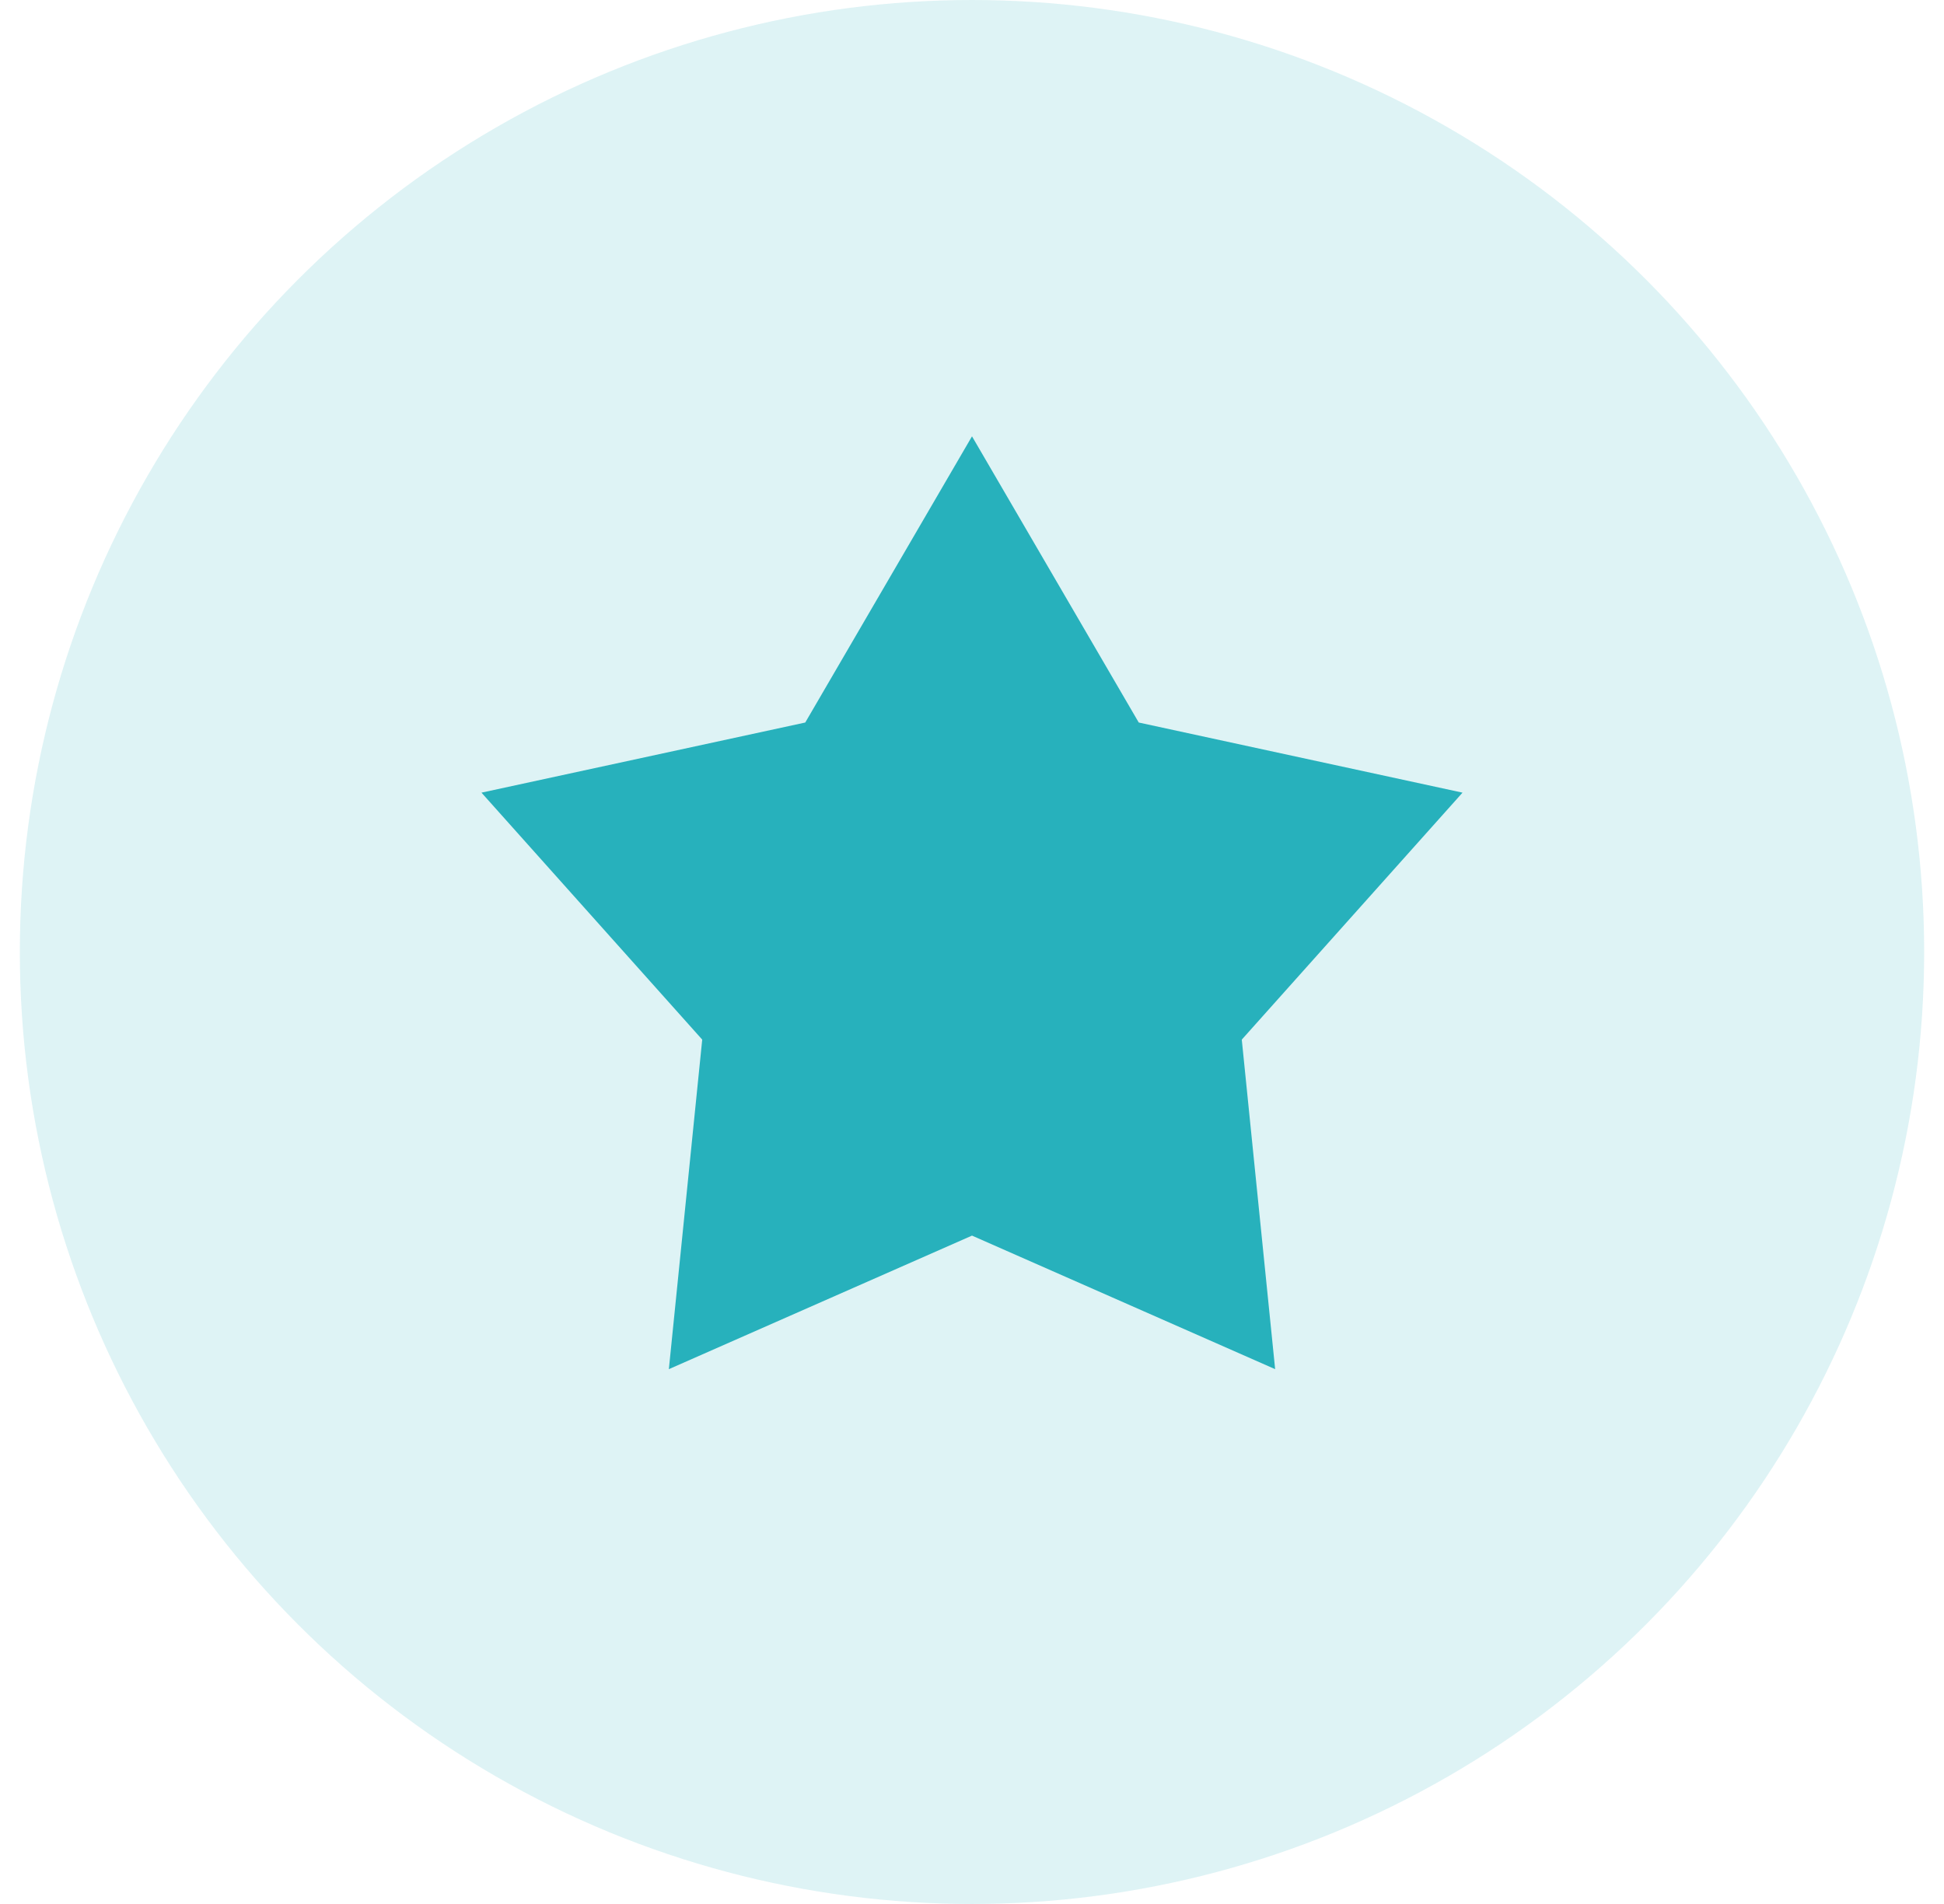
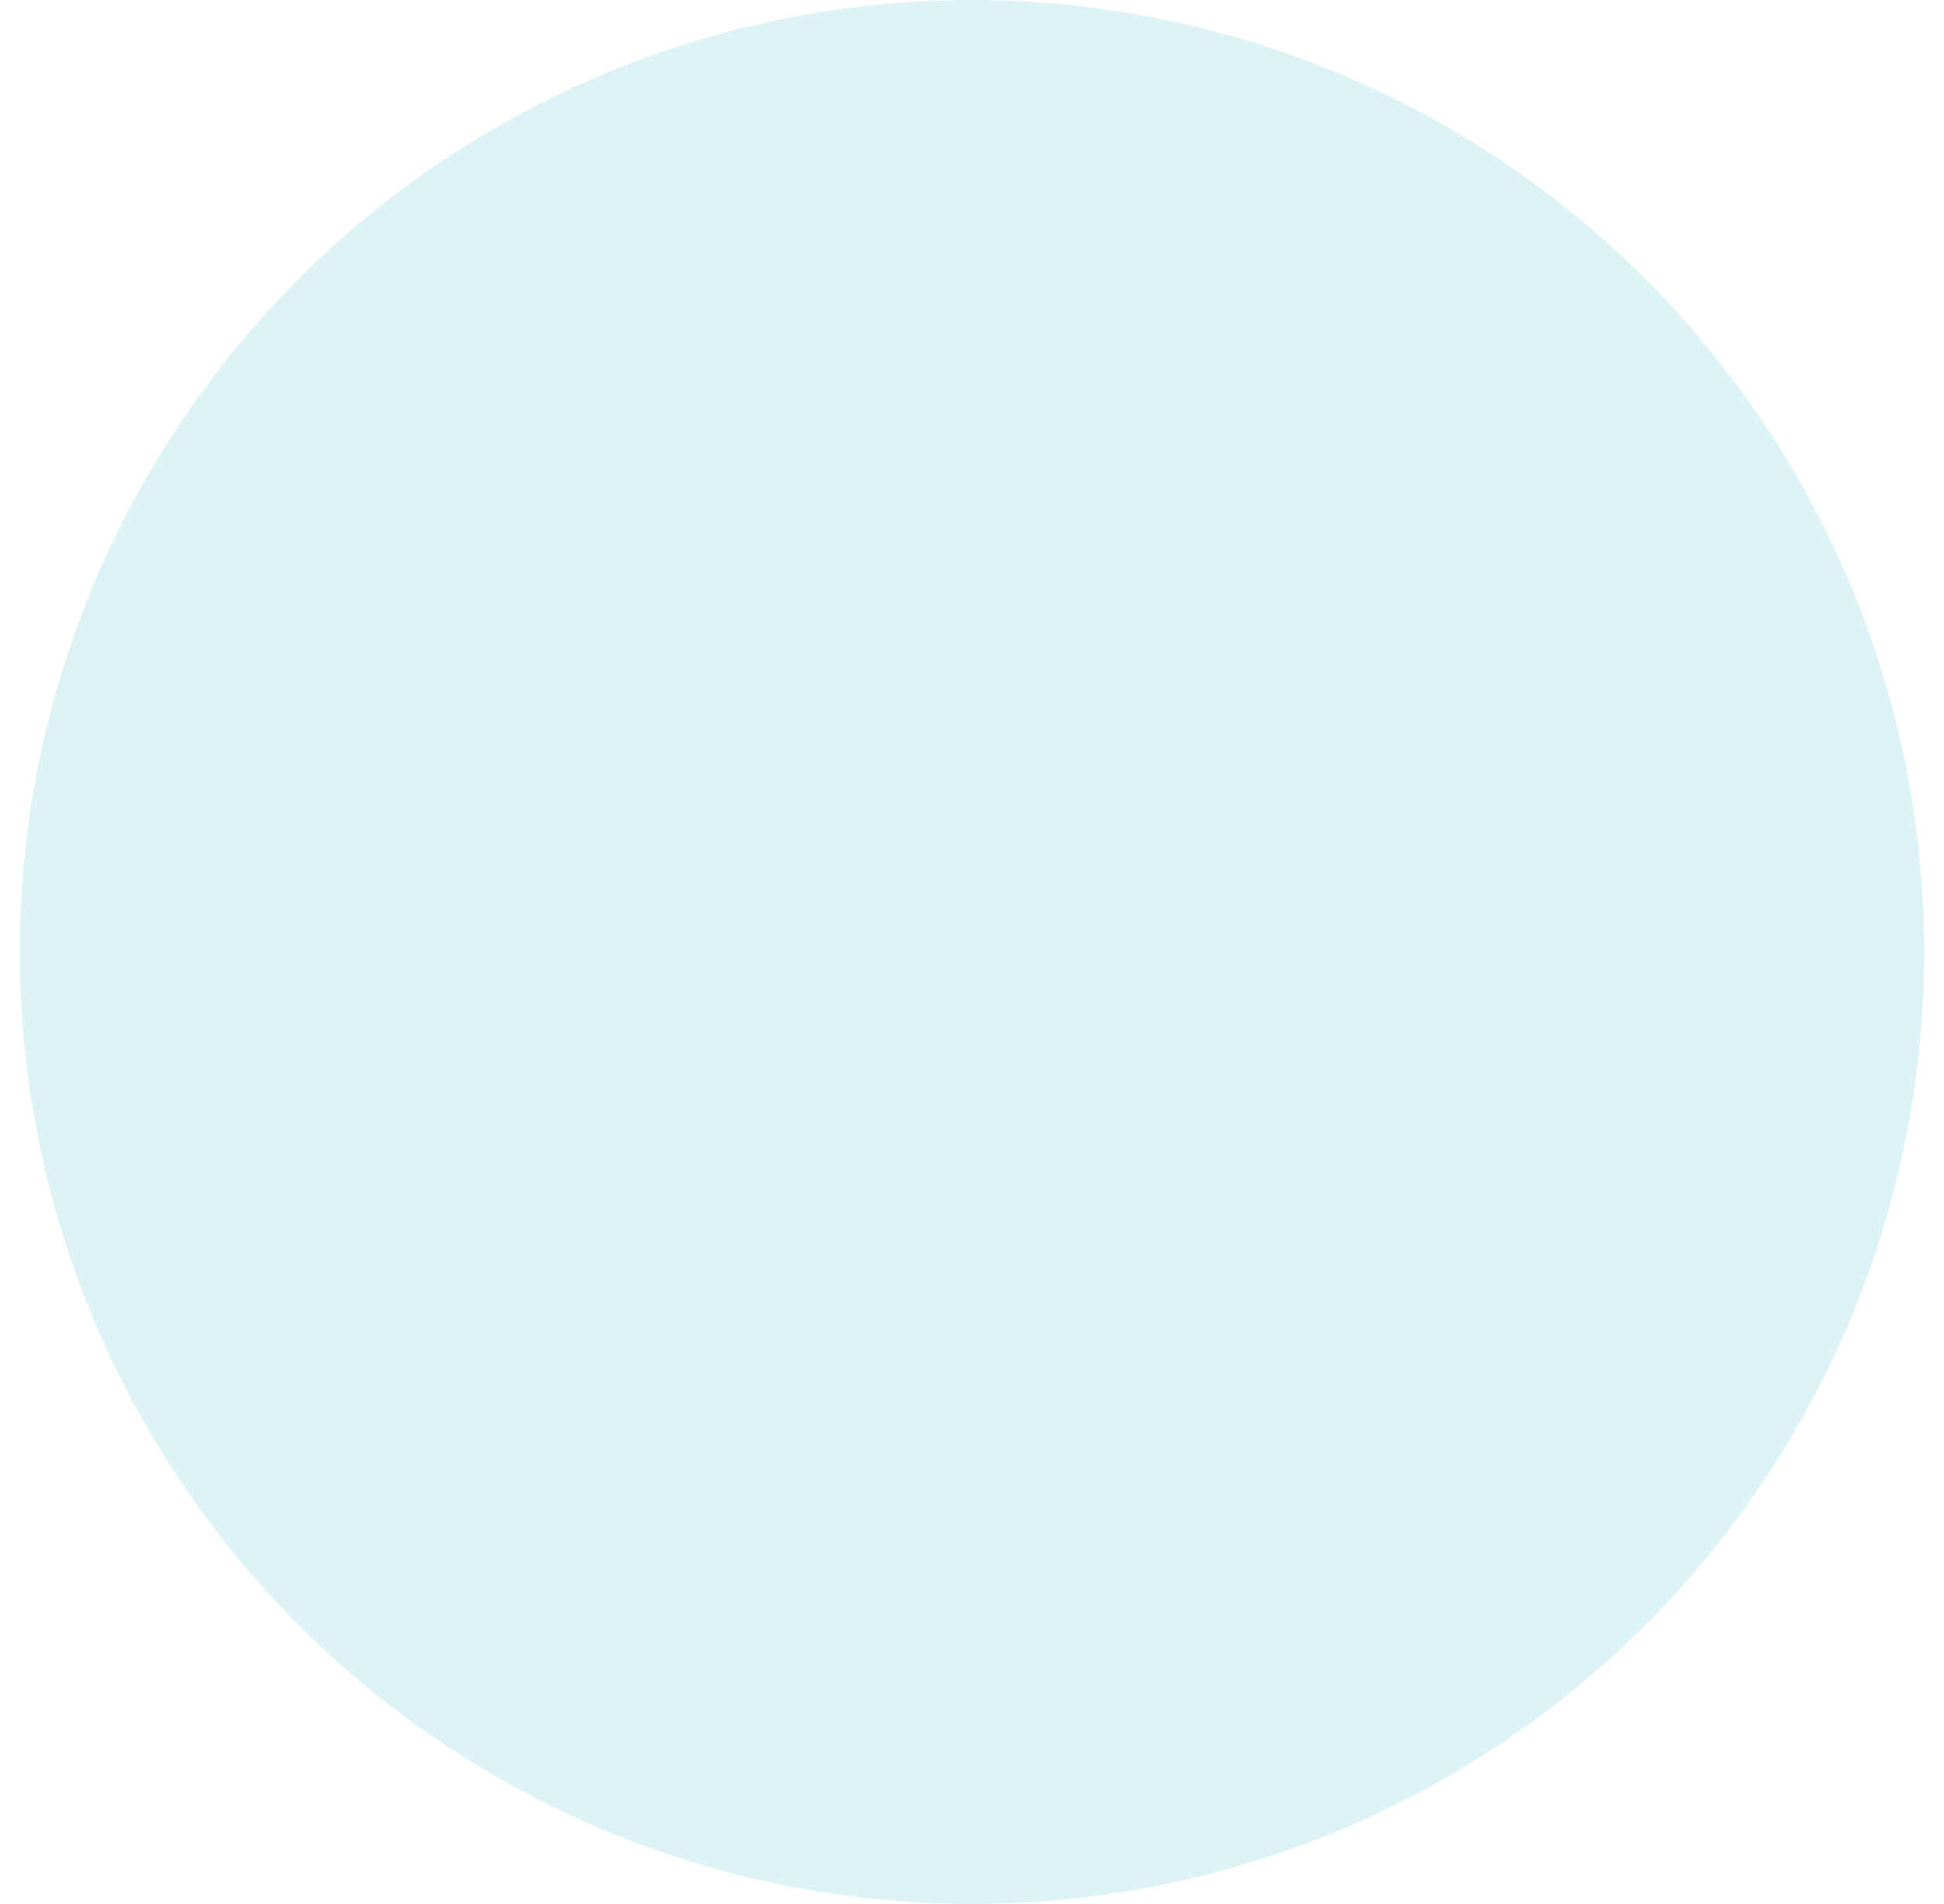
<svg xmlns="http://www.w3.org/2000/svg" width="49" height="48" viewBox="0 0 49 48" fill="none">
  <circle opacity="0.3" cx="24.5" cy="24" r="24" fill="#27B1BC" fill-opacity="0.5" />
-   <path d="M24.5 11L28.703 18.215L36.864 19.983L31.3 26.209L32.141 34.517L24.5 31.15L16.859 34.517L17.7 26.209L12.136 19.983L20.297 18.215L24.5 11Z" fill="#27B1BC" />
</svg>